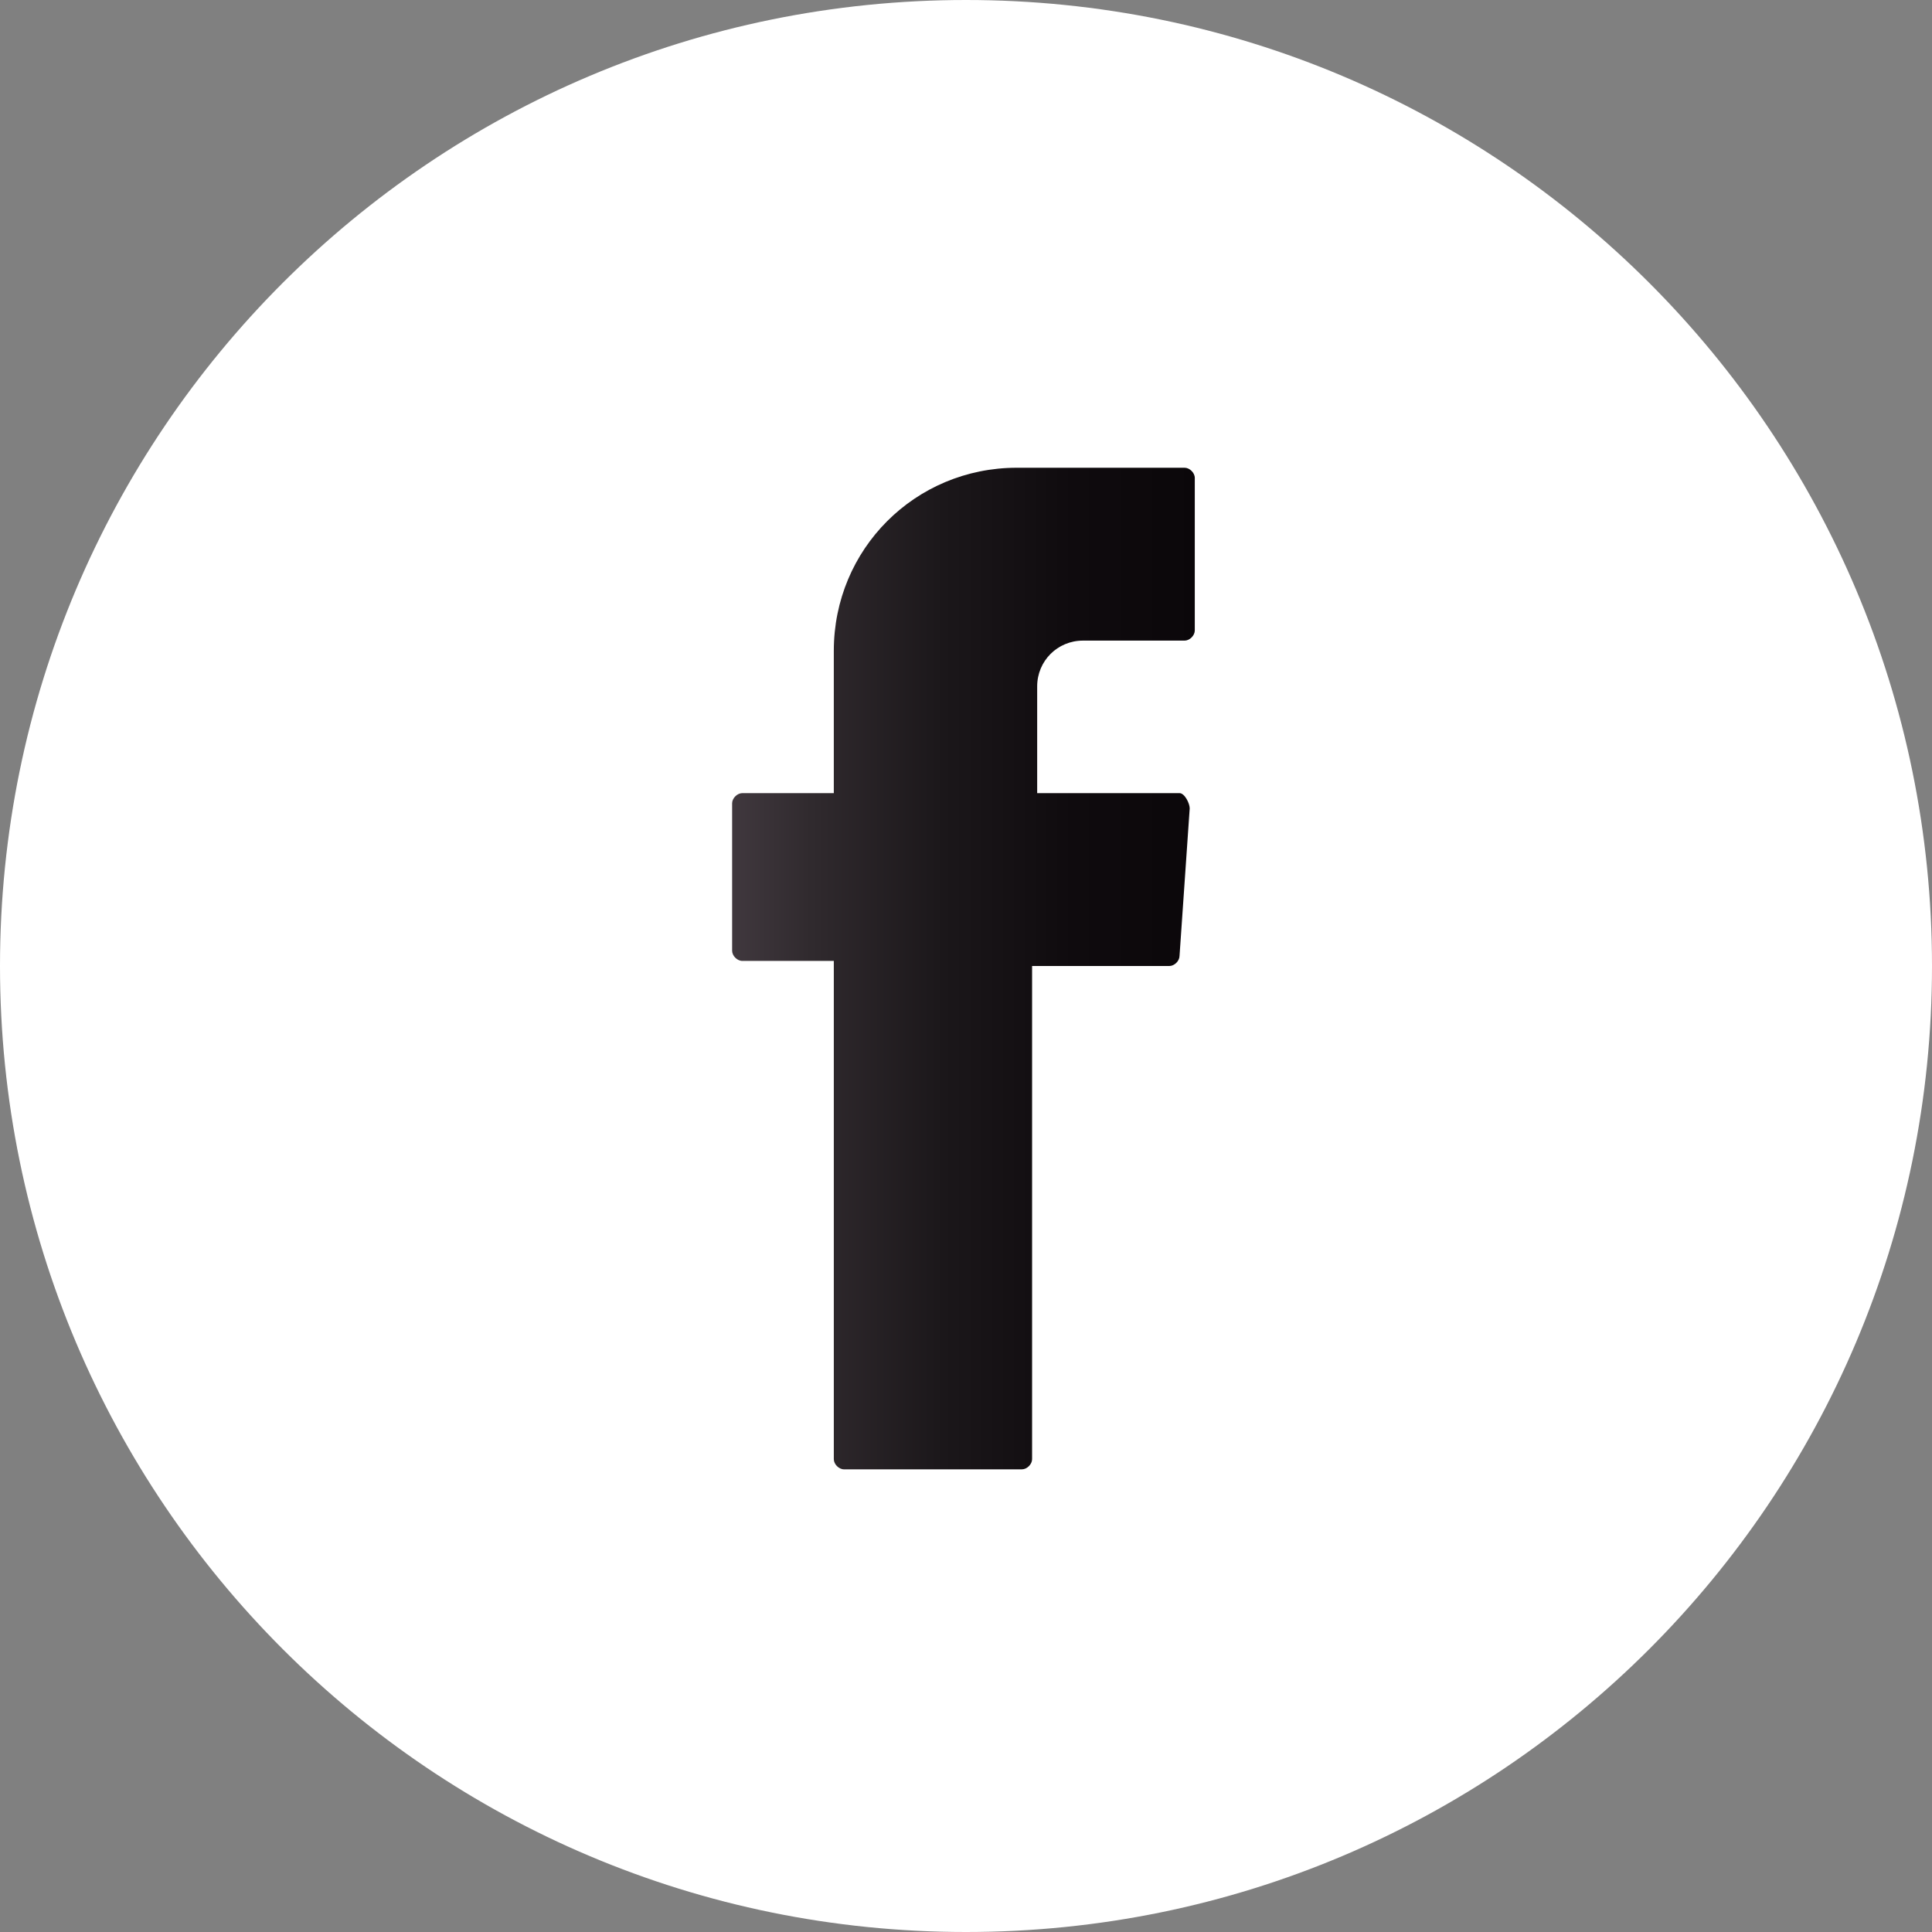
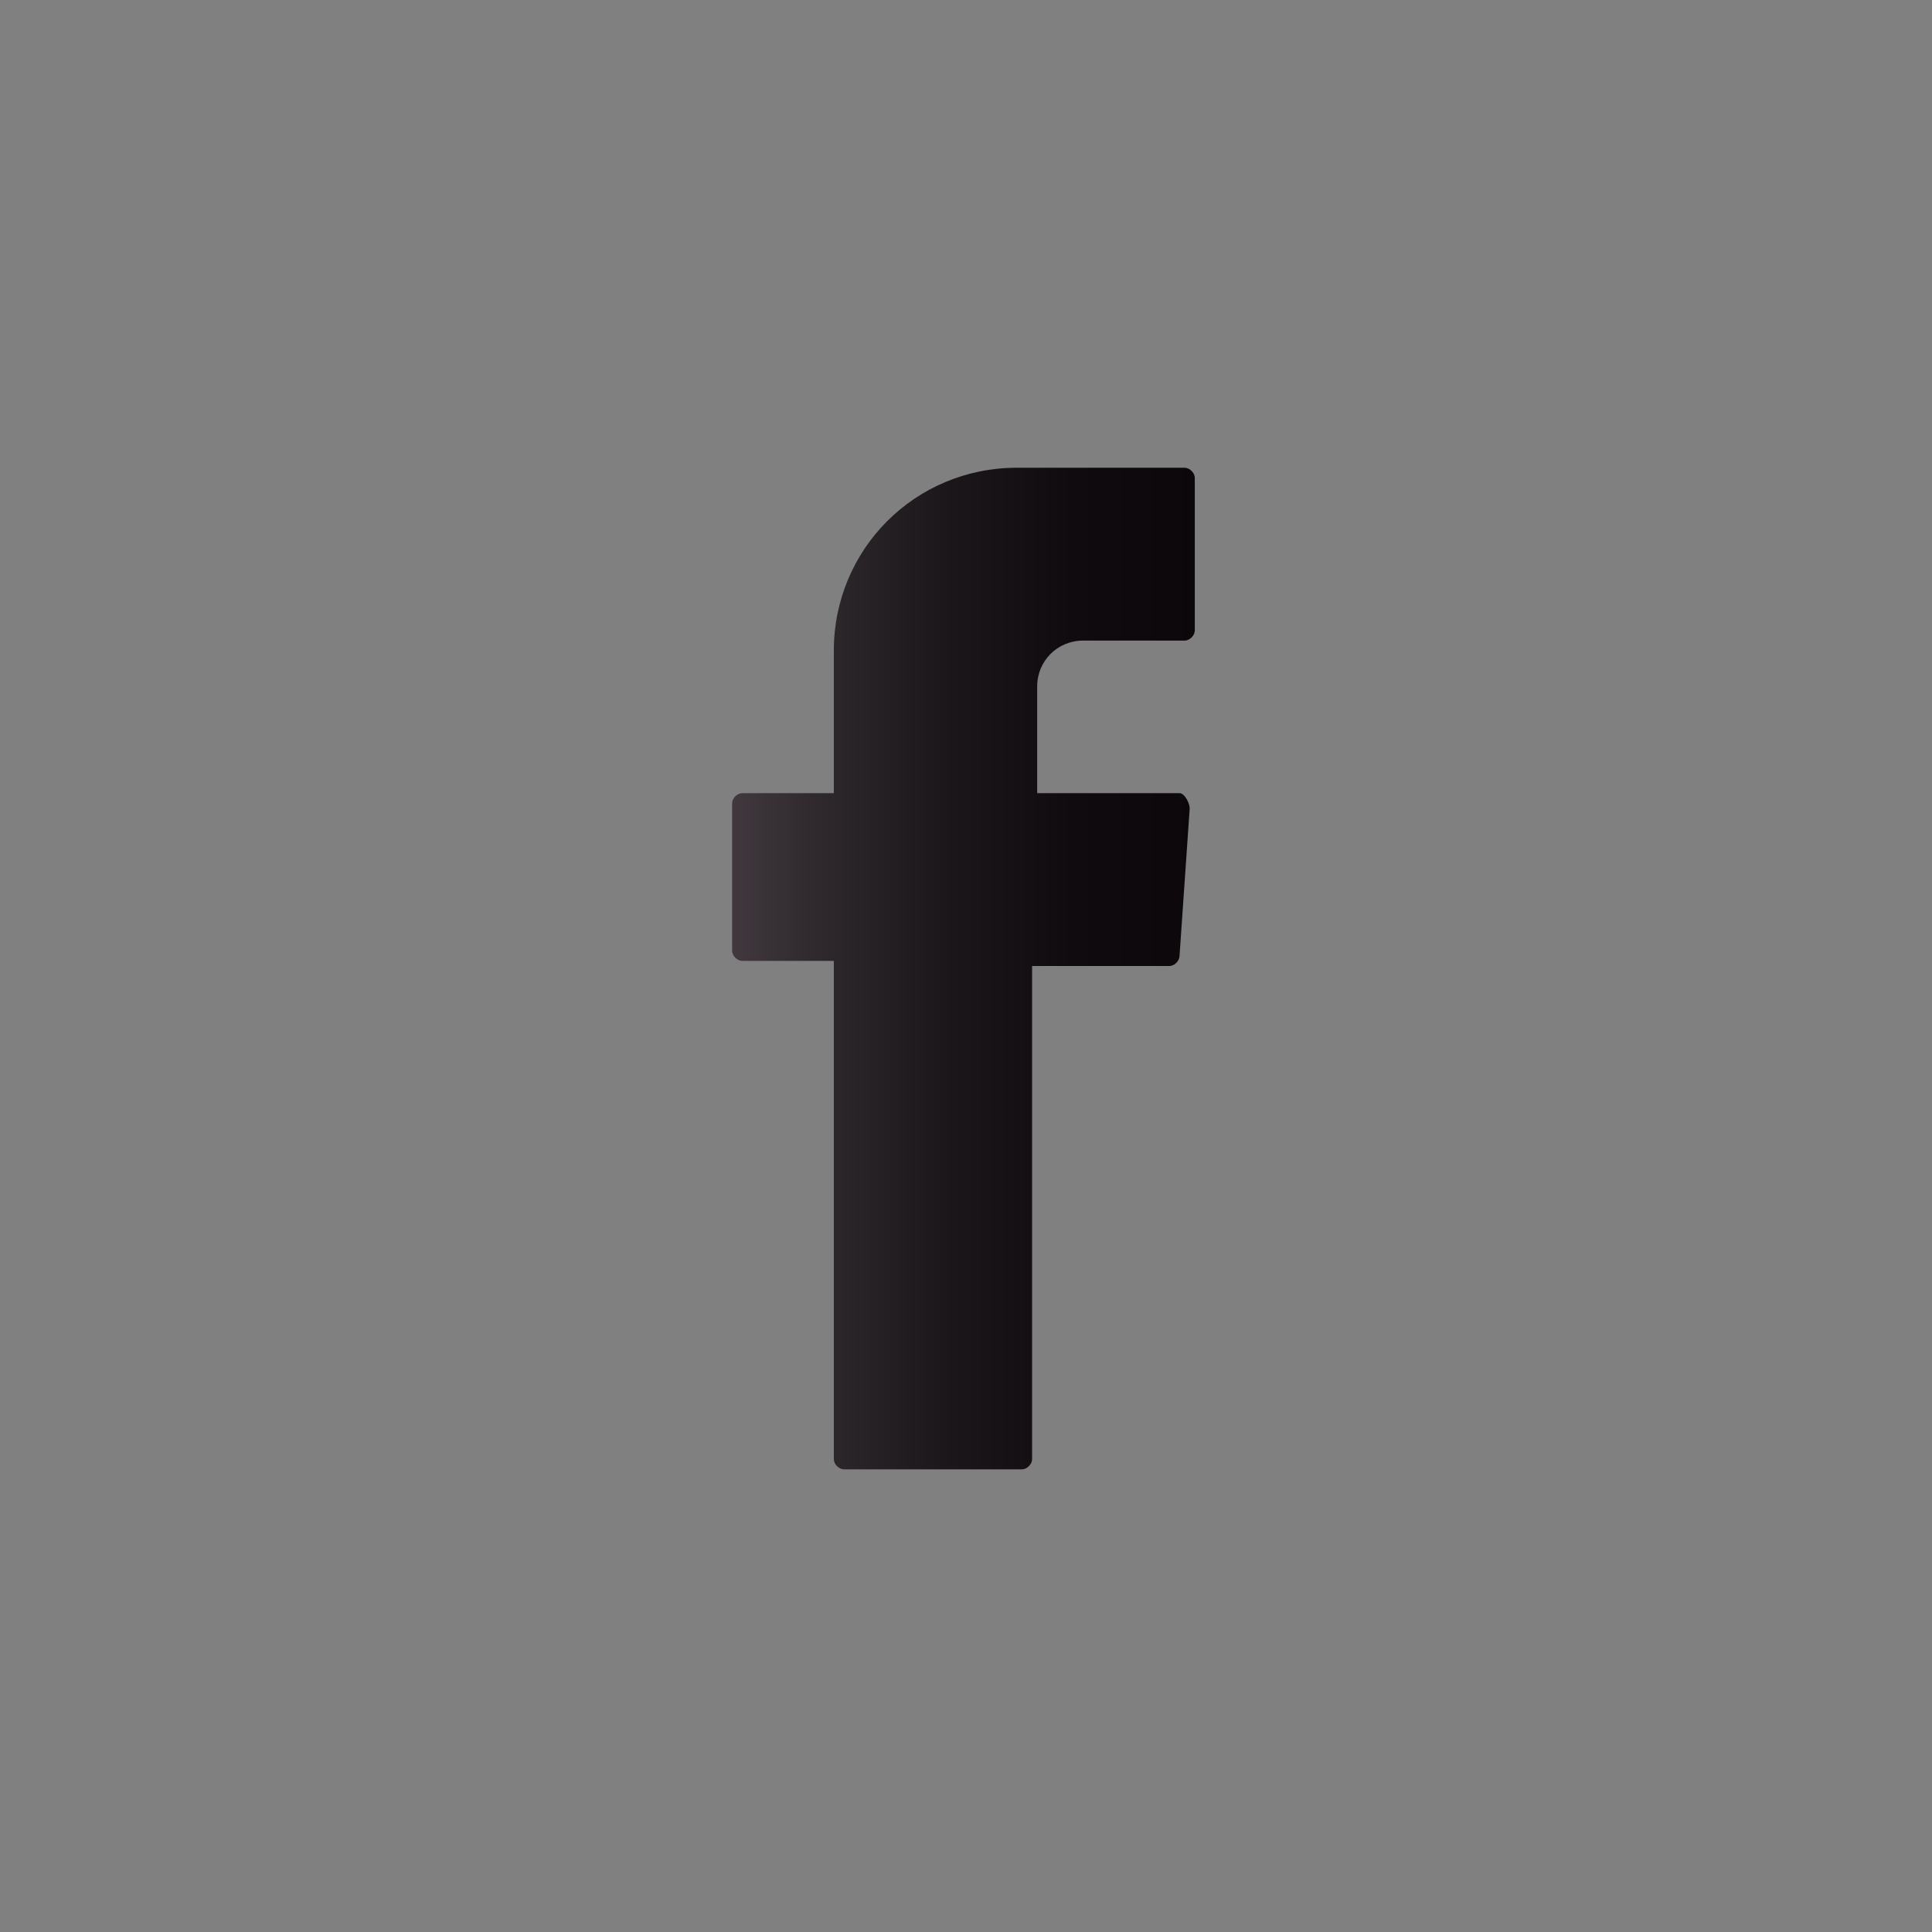
<svg xmlns="http://www.w3.org/2000/svg" version="1.1" id="Capa_1" x="0px" y="0px" viewBox="0 0 38 38" style="enable-background:new 0 0 38 38;" xml:space="preserve">
  <rect x="0" y="0" width="38" height="38" fill="#808080" stroke="none" />
  <style type="text/css">
	.st0{fill:#FFFFFF;}
	.st1{fill-rule:evenodd;clip-rule:evenodd;fill:url(#SVGID_1_);}
</style>
  <g>
    <g>
-       <path class="st0" d="M19,38C8.5,38,0,29.5,0,19C0,8.5,8.5,0,19,0c10.5,0,19,8.5,19,19C38,29.5,29.5,38,19,38z" />
      <linearGradient id="SVGID_1_" gradientUnits="userSpaceOnUse" x1="14.412" y1="19" x2="23.588" y2="19">
        <stop offset="0" style="stop-color:#40383E" />
        <stop offset="0.168" style="stop-color:#302A2E" />
        <stop offset="0.451" style="stop-color:#1B171A" />
        <stop offset="0.73" style="stop-color:#0F0B0E" />
        <stop offset="1" style="stop-color:#0B070A" />
      </linearGradient>
      <path class="st1" d="M16.4,19.1v9.6c0,0.1,0.1,0.2,0.2,0.2h3.5c0.1,0,0.2-0.1,0.2-0.2v-9.7H23c0.1,0,0.2-0.1,0.2-0.2l0.2-2.9    c0-0.1-0.1-0.3-0.2-0.3h-2.8v-2.1c0-0.5,0.4-0.9,0.9-0.9h2c0.1,0,0.2-0.1,0.2-0.2V9.4c0-0.1-0.1-0.2-0.2-0.2H20    c-2,0-3.6,1.6-3.6,3.6v2.8h-1.8c-0.1,0-0.2,0.1-0.2,0.2v2.9c0,0.1,0.1,0.2,0.2,0.2h1.8V19.1z" />
    </g>
  </g>
</svg>